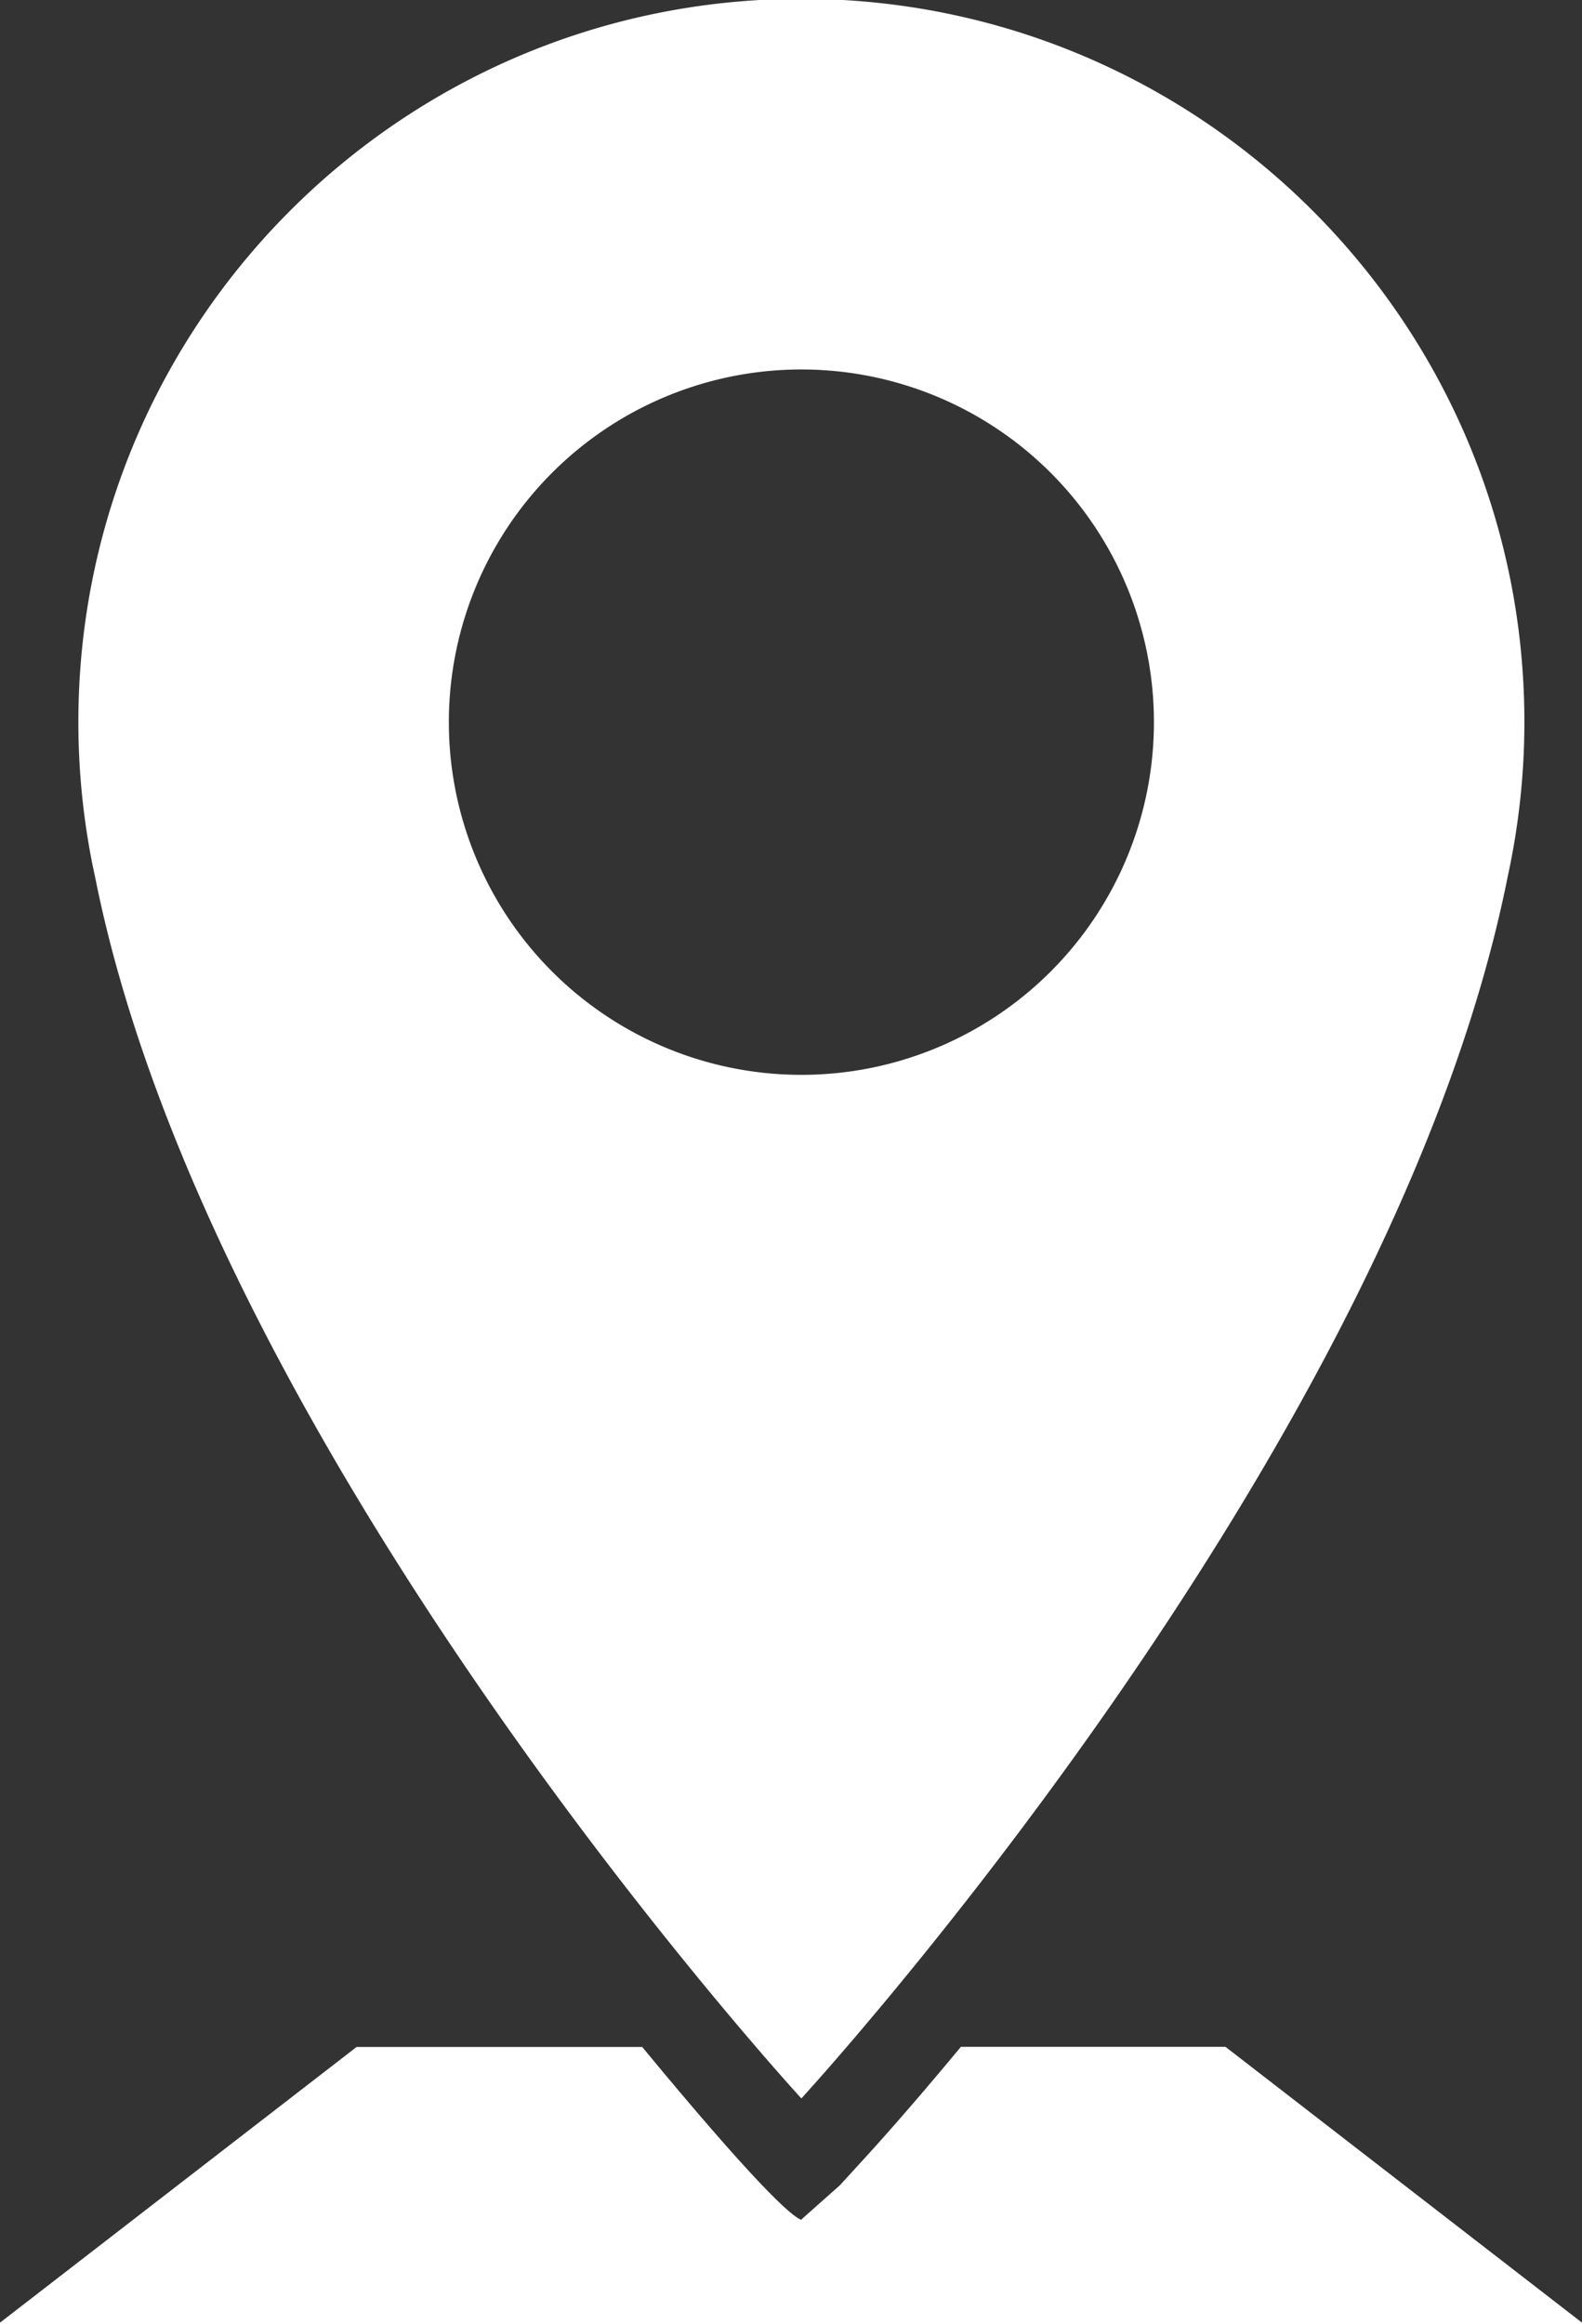
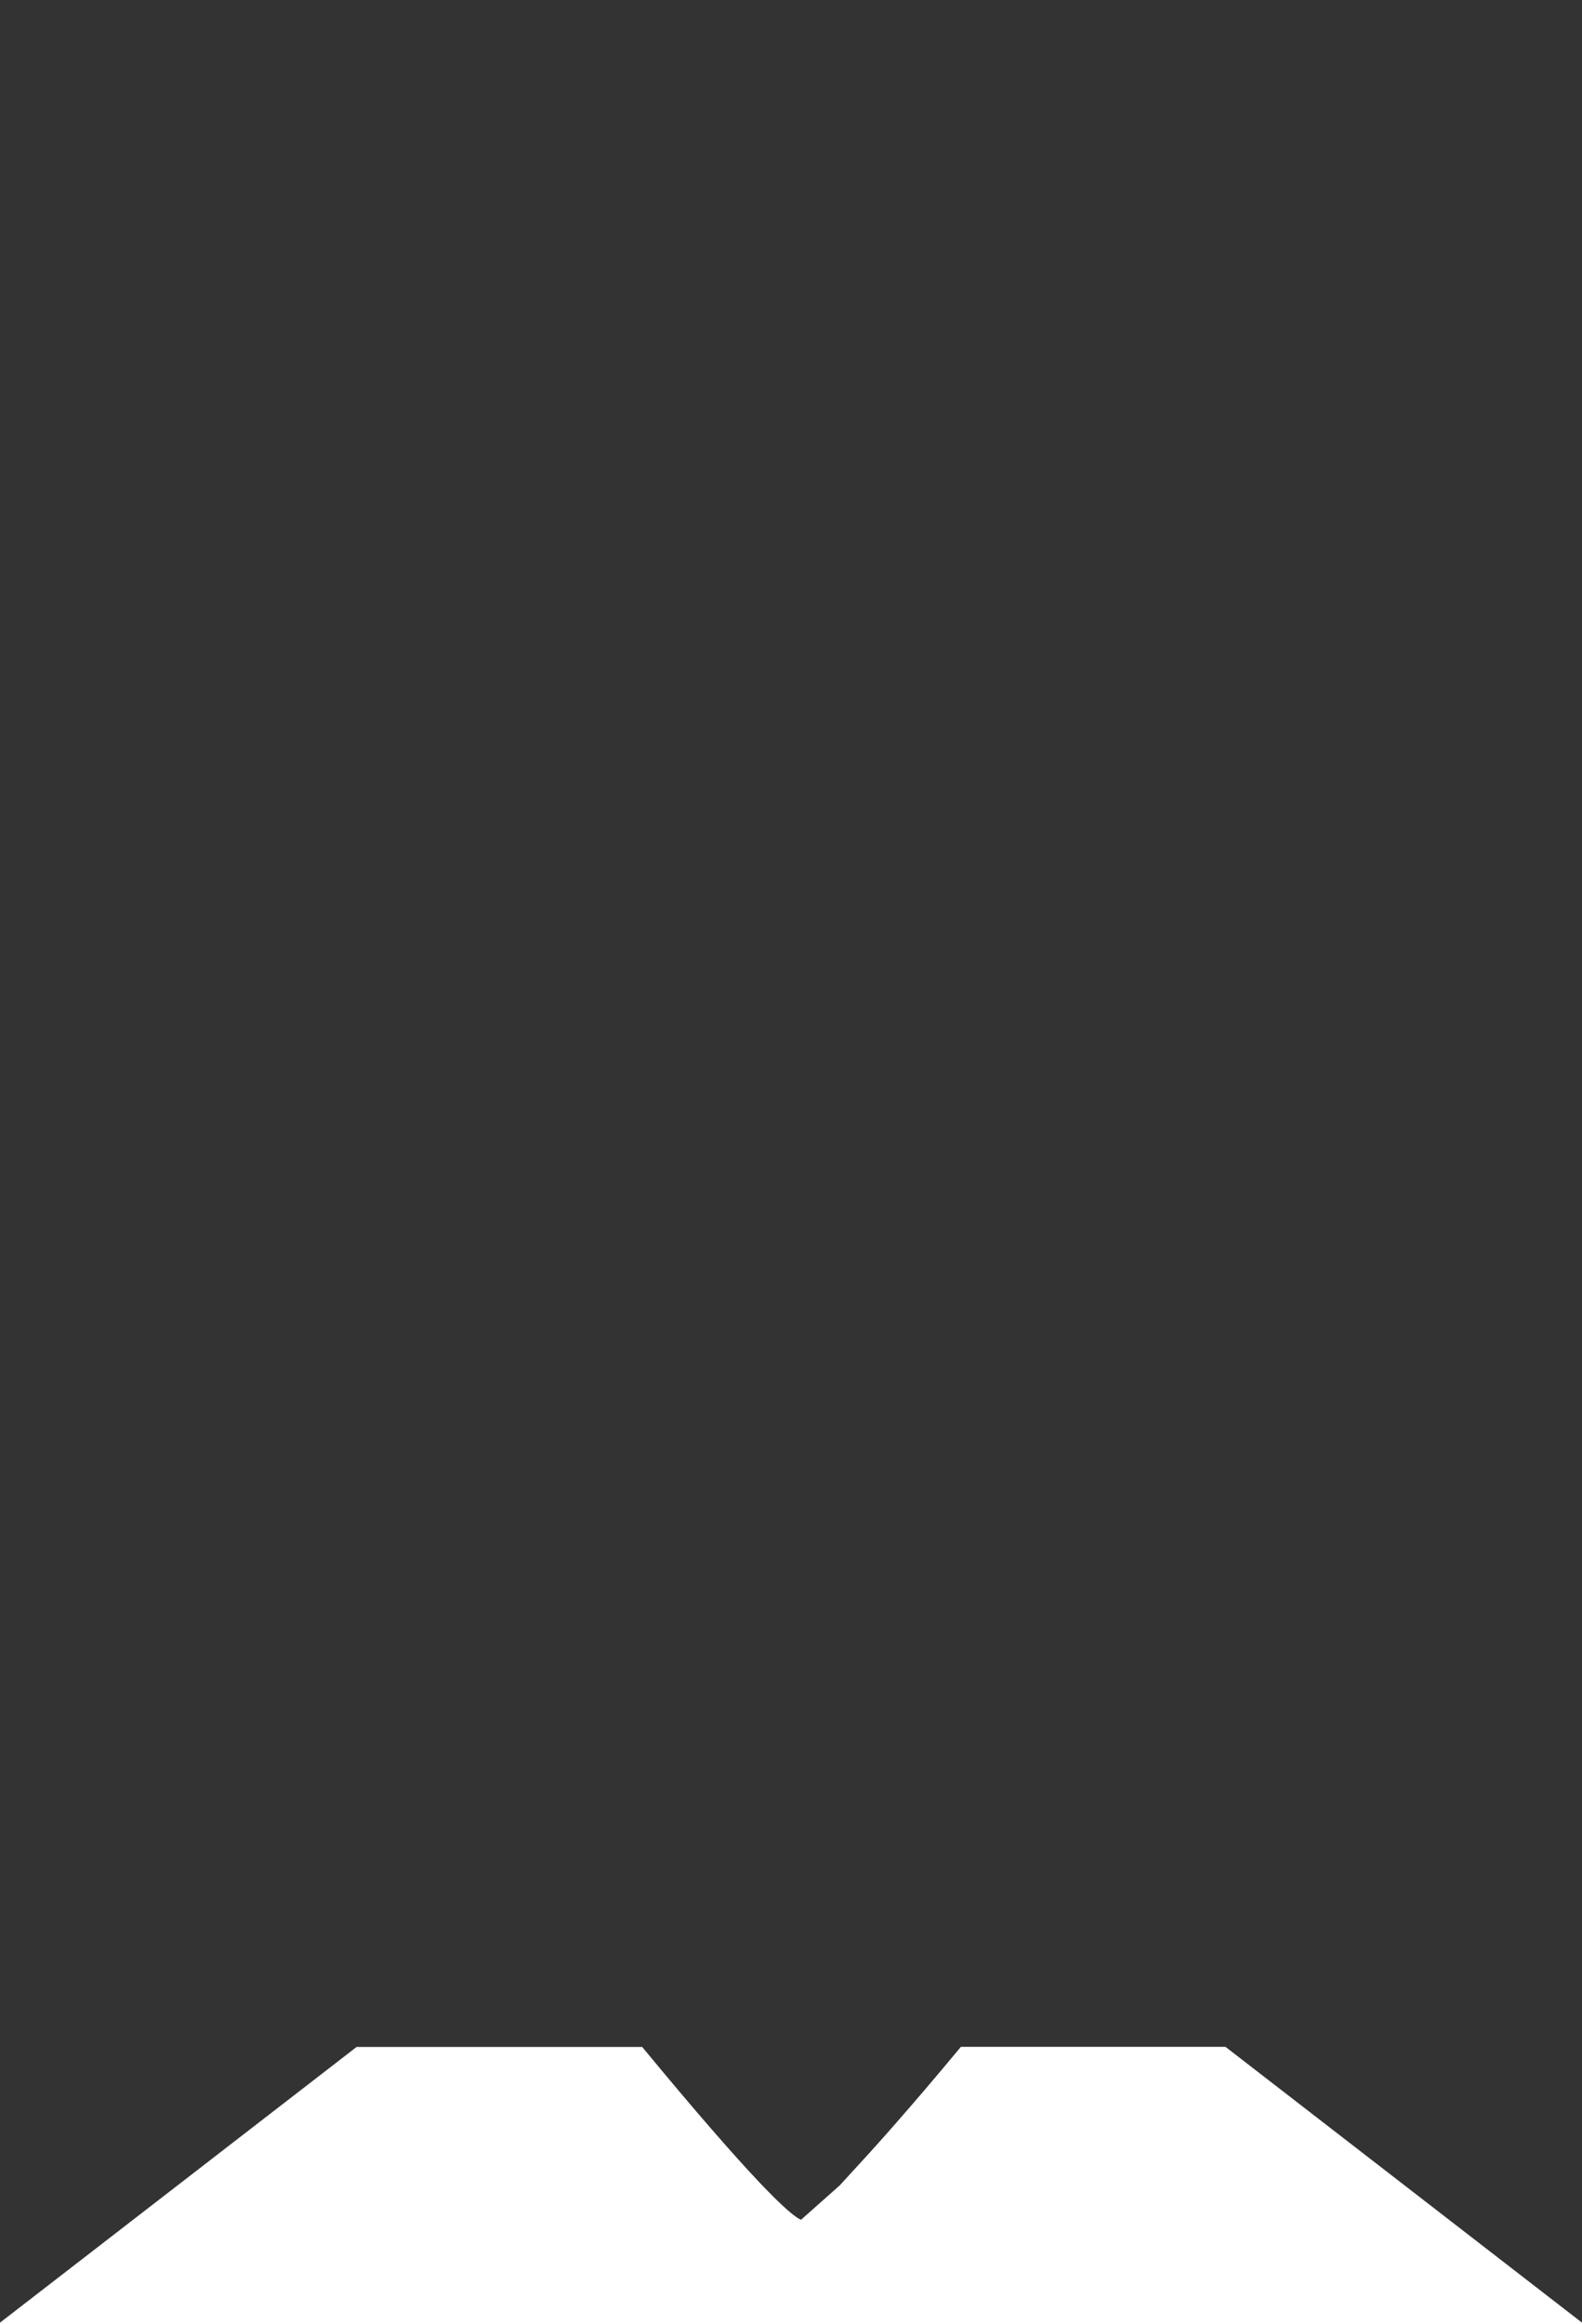
<svg xmlns="http://www.w3.org/2000/svg" id="Layer_1" data-name="Layer 1" viewBox="0 0 676.89 994">
  <rect x="0" y="0" width="676.89" height="994" fill="#333333" stroke="none" />
  <title>navigation</title>
  <style>.cls-1{stroke:#fff;stroke-miterlimit:10;fill:#fff}</style>
  <path class="cls-1" d="M630.12,880.91h-60.5c-22.57,27.2-37.88,44-40.33,46.67L517.93,940l-16.79,14.9c-4.39-1-22.15-18-68.35-73.94H311L158.25,999H835.14L682.43,880.91Z" transform="translate(-158.25 -5)" />
-   <path class="cls-1" d="M501.14,5C330.56,5,192.28,143.28,192.28,313.86a310.23,310.23,0,0,0,5.91,60.23h0c.37,1.86.77,3.7,1.17,5.55,49.15,247.22,301.77,522.09,301.77,522.09h0S753.73,626.88,802.89,379.67a309.74,309.74,0,0,0,7.1-65.81C810,143.28,671.71,5,501.14,5Zm0,460.2A151.34,151.34,0,1,1,652.48,313.86,151.34,151.34,0,0,1,501.14,465.2Z" transform="translate(-158.25 -5)" />
</svg>